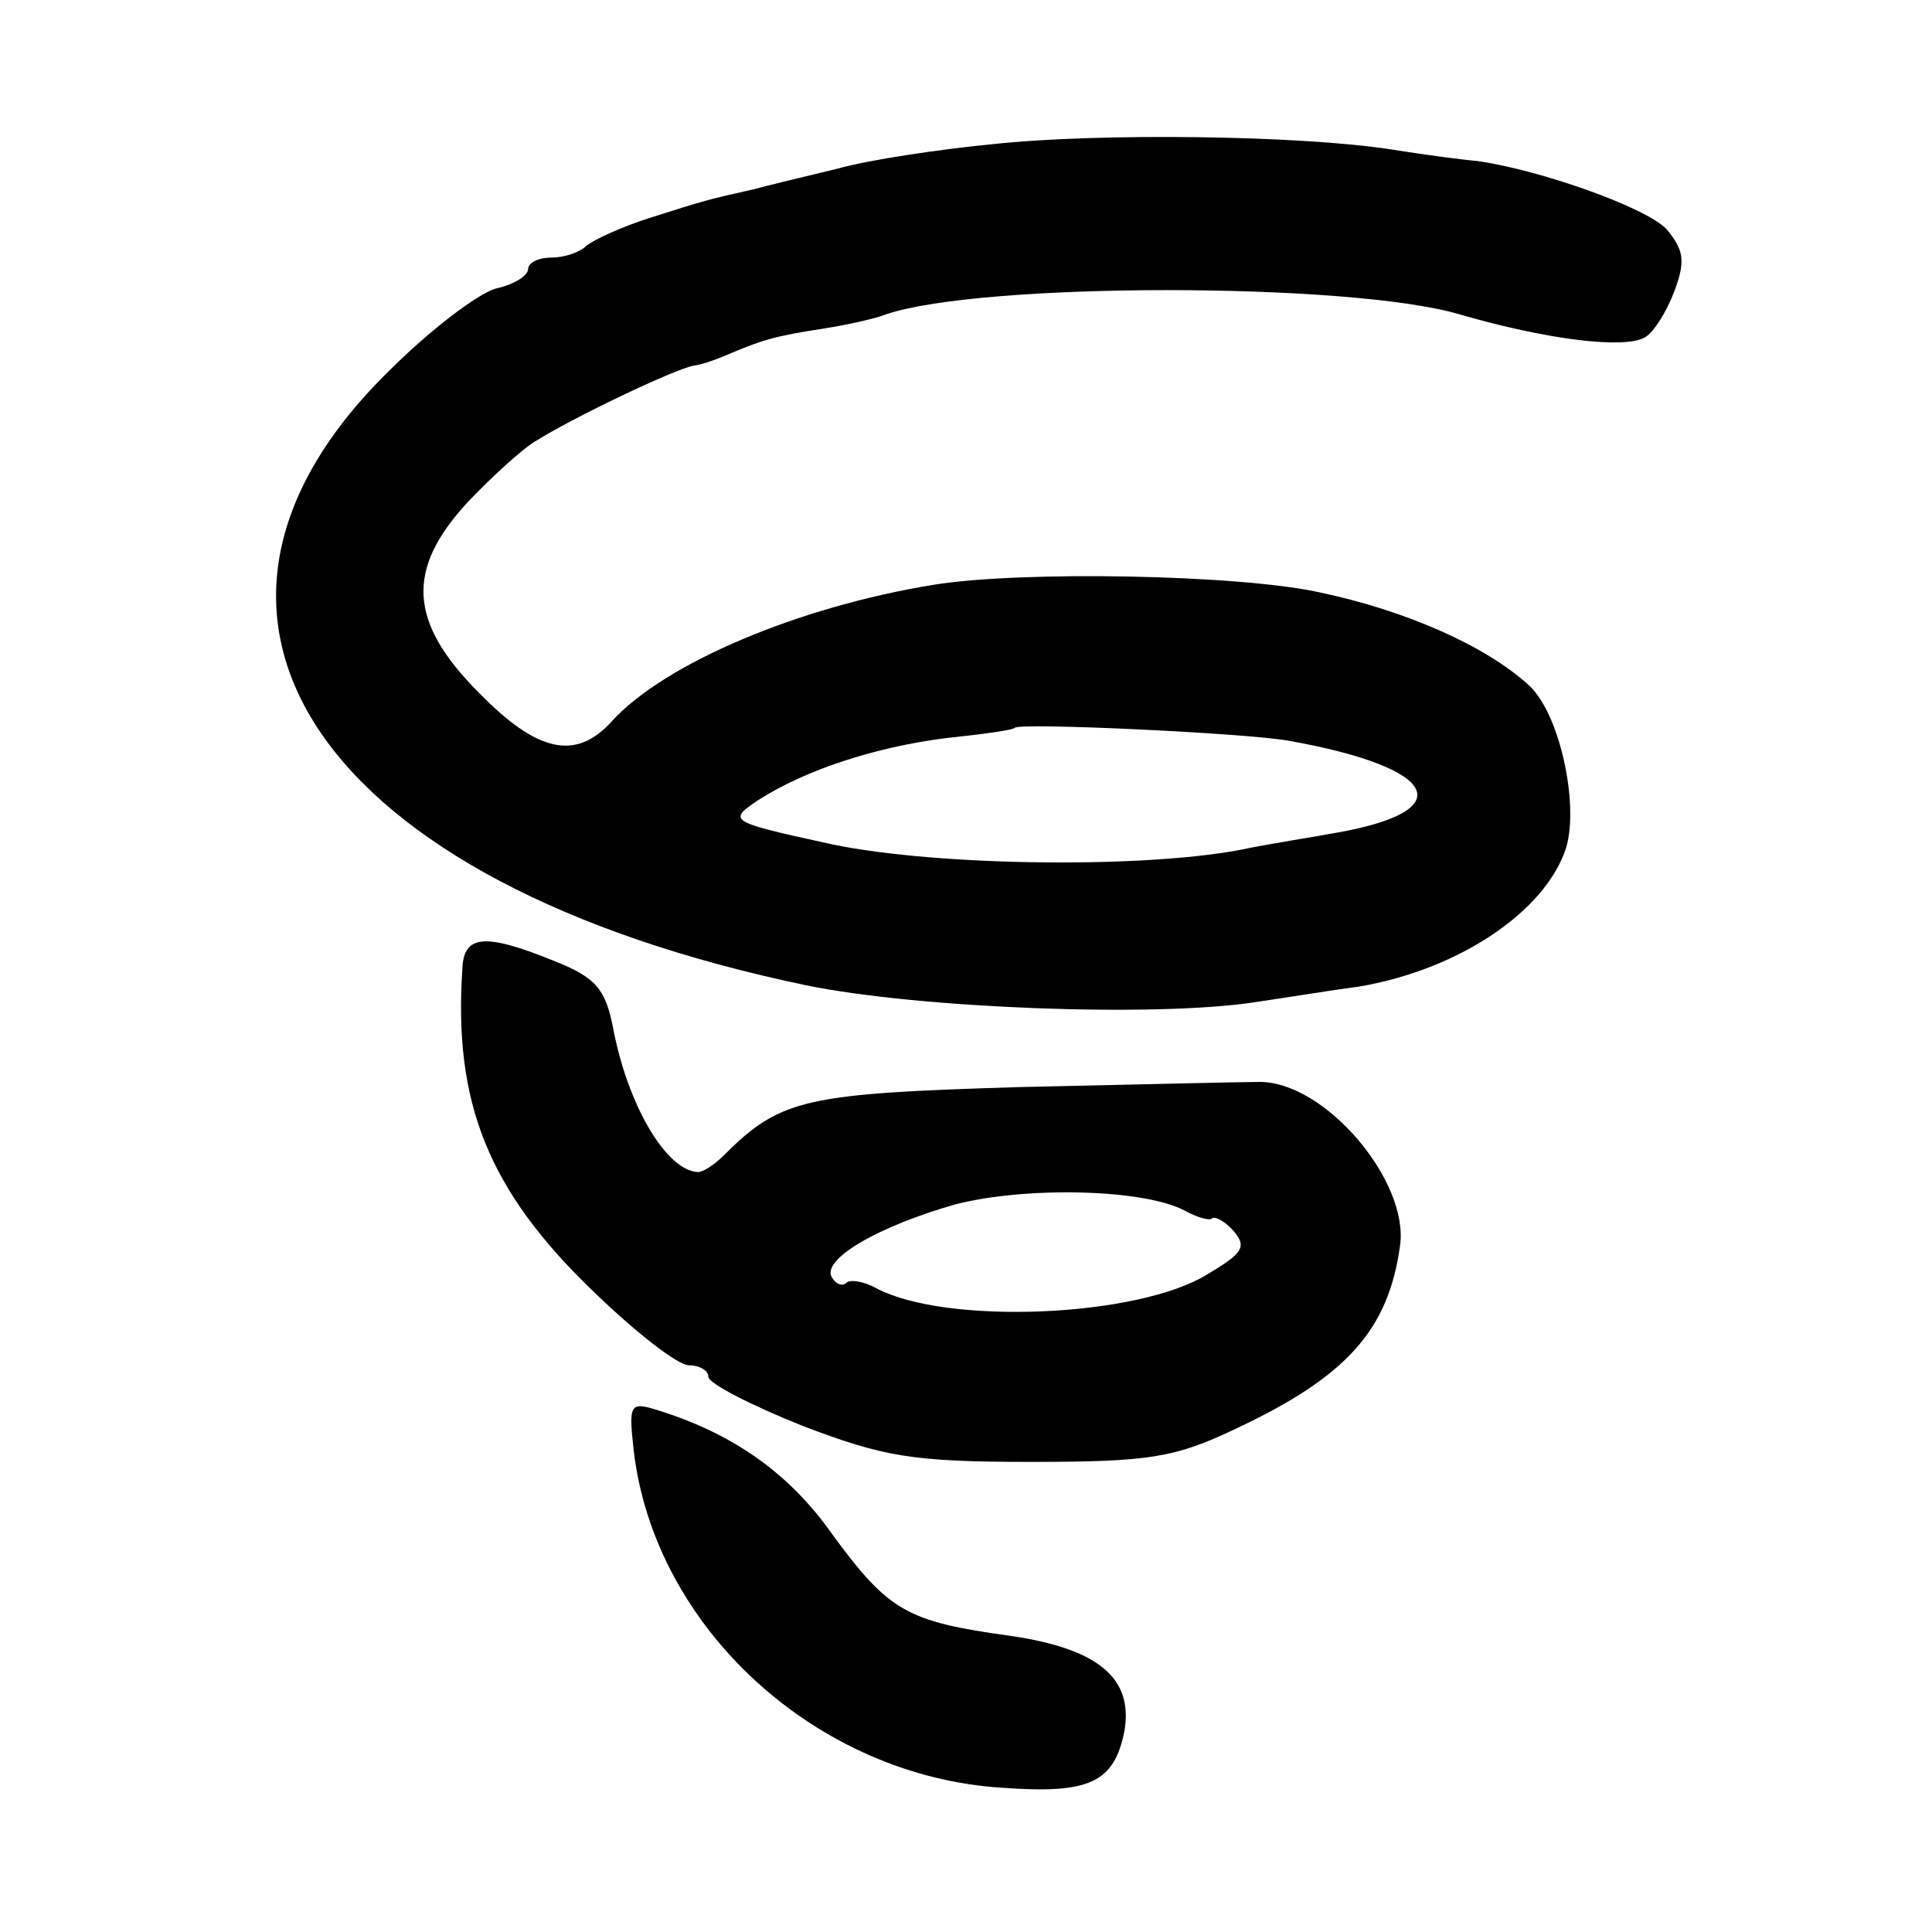
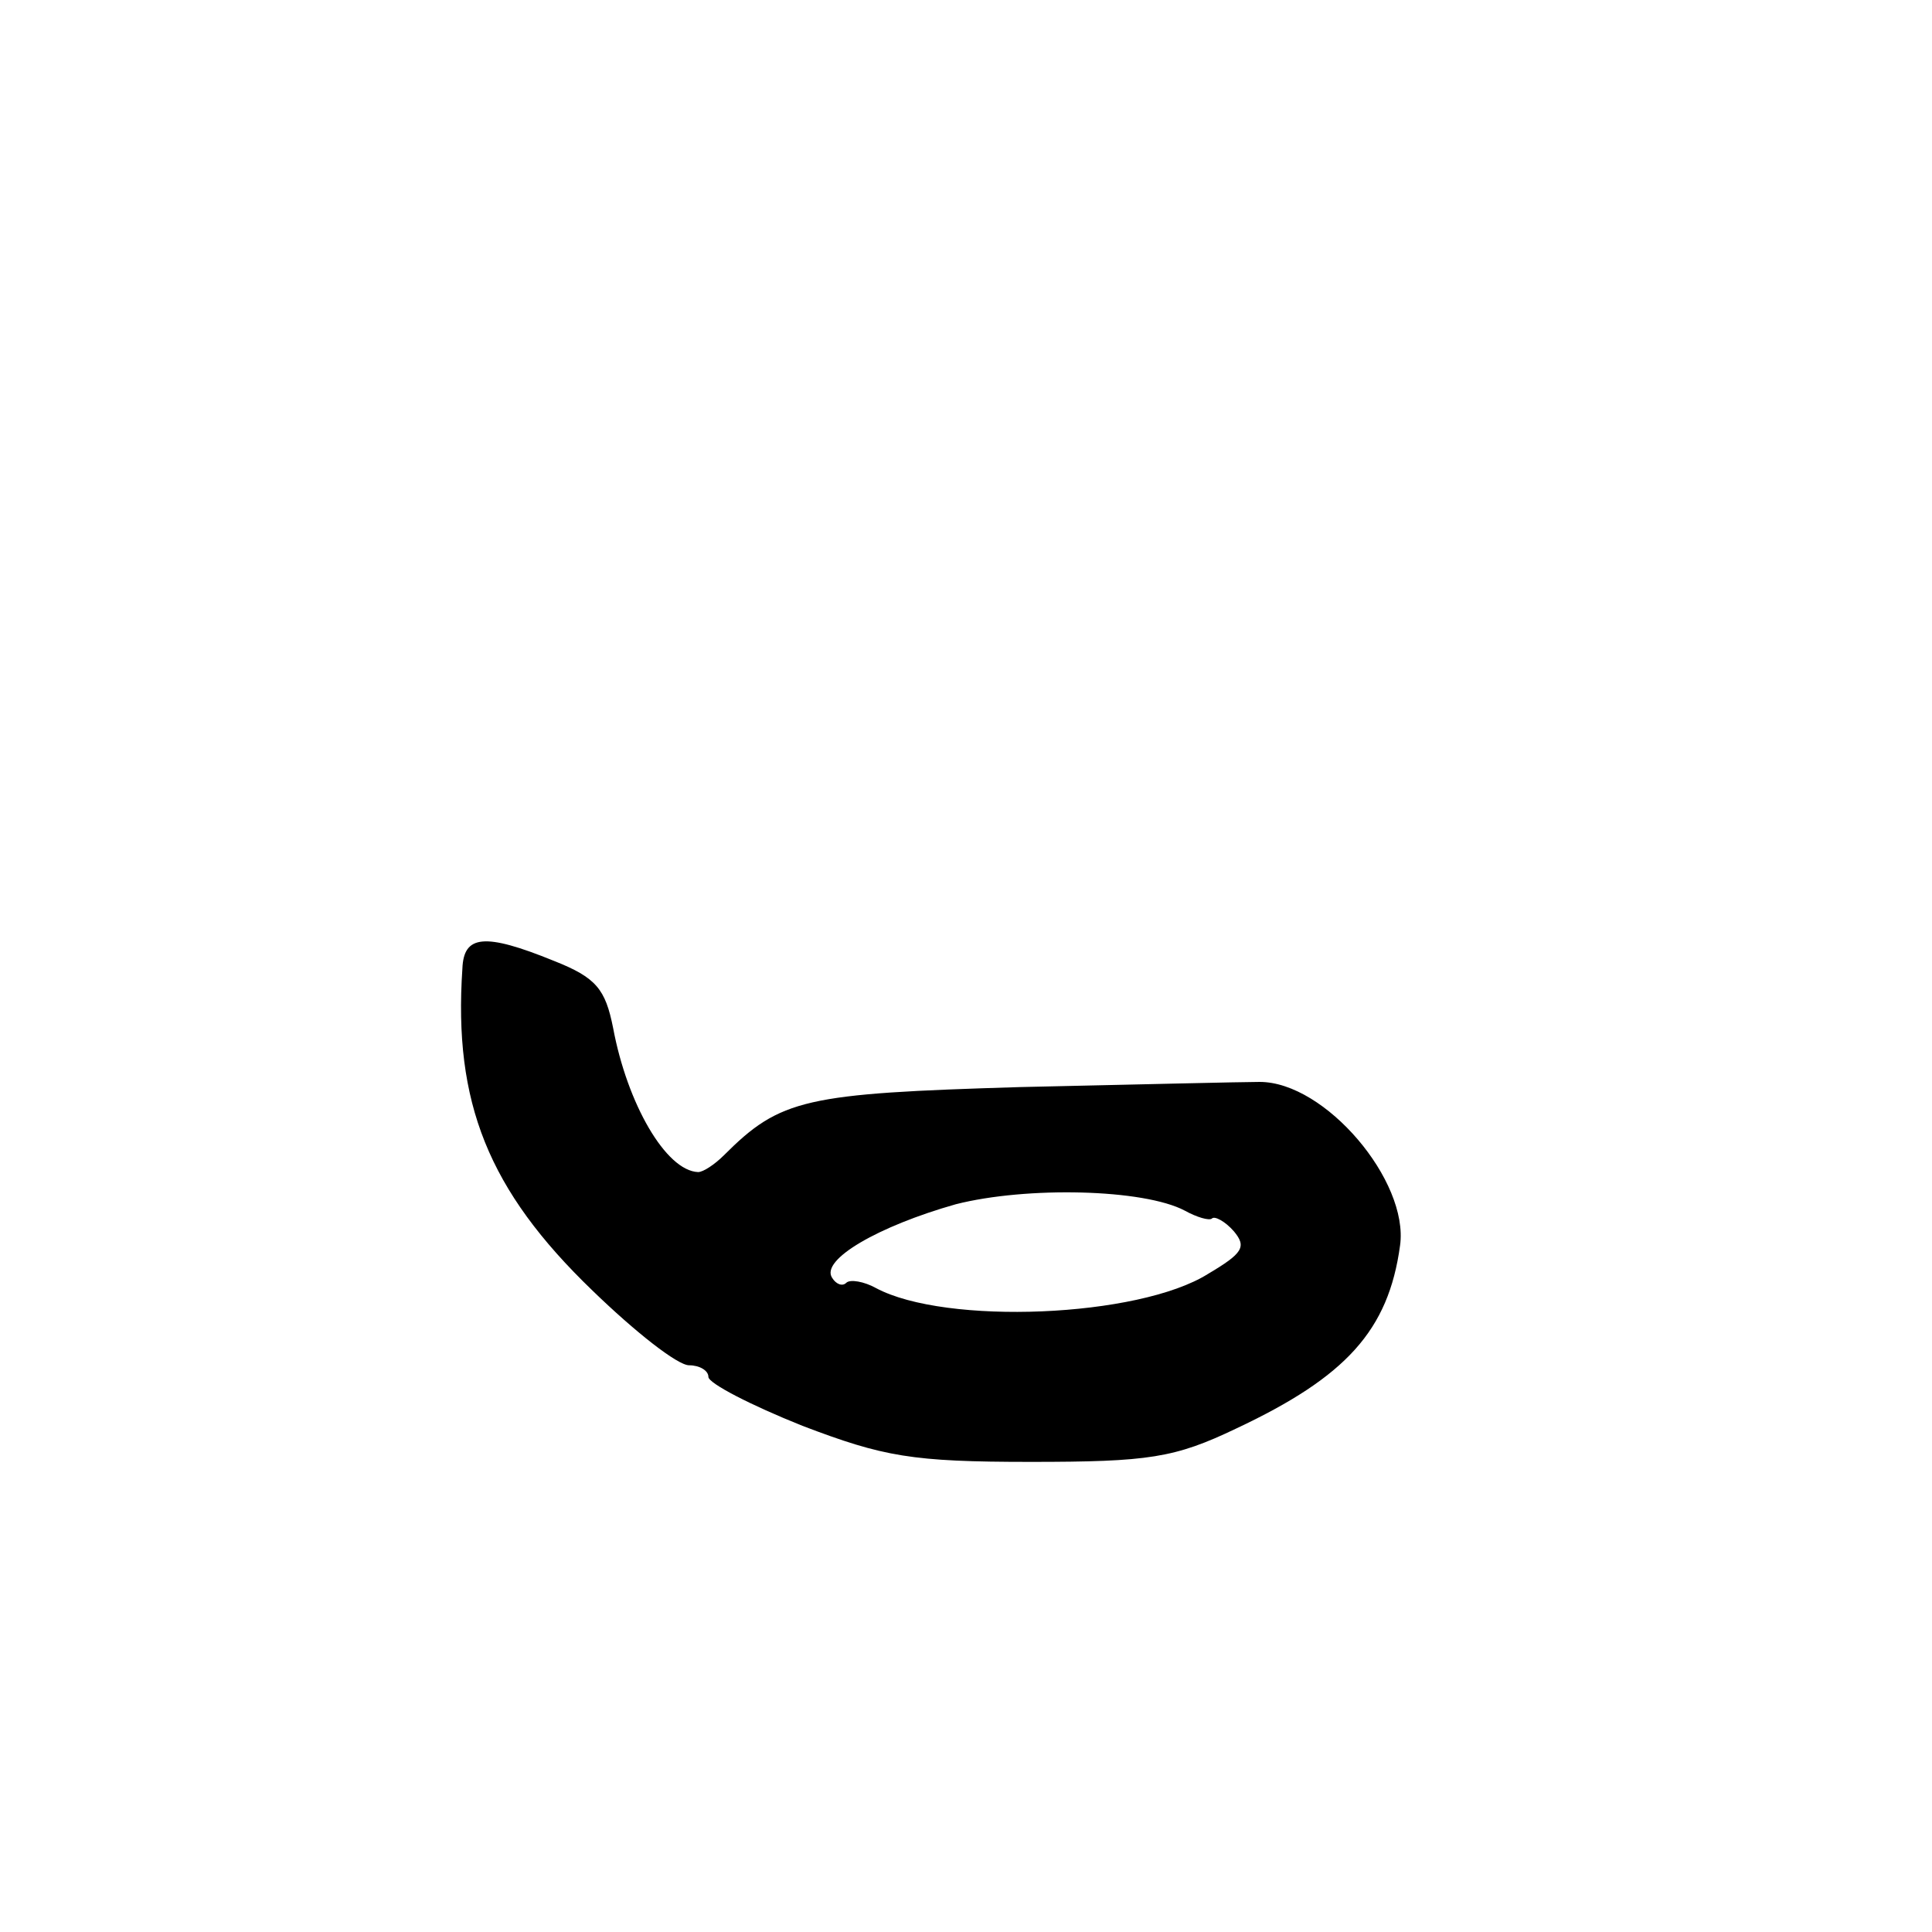
<svg xmlns="http://www.w3.org/2000/svg" version="1.0" width="150pt" height="150pt" viewBox="0 0 150 150" preserveAspectRatio="xMidYMid meet">
  <g transform="translate(0,150) scale(0.1,-0.1)" fill="#000000" stroke="none">
-     <path d="M770 1388 c-41 -4 -95 -12 -120 -19 -25 -6 -54 -13 -65 -16 -36 -8 -39 -9 -80 -22 -22 -7 -44 -17 -50 -22 -5 -5 -17 -9 -27 -9 -10 0 -18 -4 -18 -9 0 -5 -11 -12 -25 -15 -14 -4 -51 -32 -83 -64 -195 -191 -55 -398 324 -477 88 -18 272 -25 349 -13 27 4 64 10 80 12 77 13 145 58 161 108 10 34 -5 104 -29 126 -34 31 -96 58 -162 72 -63 14 -232 17 -300 6 -105 -17 -209 -61 -250 -106 -28 -31 -58 -24 -103 22 -55 55 -57 96 -9 148 18 19 42 41 52 47 30 19 108 56 123 59 8 1 21 6 30 10 24 10 33 13 72 19 19 3 41 8 48 11 74 25 360 25 445 0 69 -20 128 -27 144 -18 7 4 17 20 23 36 9 24 7 32 -6 48 -16 17 -98 46 -147 53 -12 1 -42 5 -67 9 -71 11 -228 13 -310 4z m230 -463 c118 -21 135 -55 35 -72 -16 -3 -49 -8 -73 -13 -81 -15 -246 -12 -323 6 -73 16 -74 17 -50 33 36 23 90 41 146 48 28 3 51 6 53 8 5 4 177 -4 212 -10z" />
    <path d="M359 748 c-7 -104 20 -172 101 -250 33 -32 66 -58 75 -58 8 0 15 -4 15 -9 0 -5 33 -22 73 -38 63 -24 85 -28 177 -28 92 0 112 3 160 26 85 40 118 76 127 142 7 50 -58 127 -109 127 -13 0 -96 -2 -186 -4 -167 -5 -186 -9 -230 -53 -7 -7 -16 -13 -20 -13 -25 1 -55 53 -66 112 -6 30 -13 39 -46 52 -54 22 -70 20 -71 -6z m561 -188 c9 -5 19 -8 21 -6 2 2 10 -2 17 -10 10 -12 7 -17 -20 -33 -54 -34 -204 -40 -258 -11 -9 5 -20 7 -23 4 -3 -3 -8 -1 -11 4 -9 14 36 40 96 57 55 14 146 12 178 -5z" />
-     <path d="M492 374 c16 -138 142 -253 286 -262 68 -5 87 4 95 44 7 41 -20 64 -89 74 -80 11 -94 19 -138 79 -33 47 -77 78 -135 96 -22 7 -23 5 -19 -31z" />
  </g>
</svg>